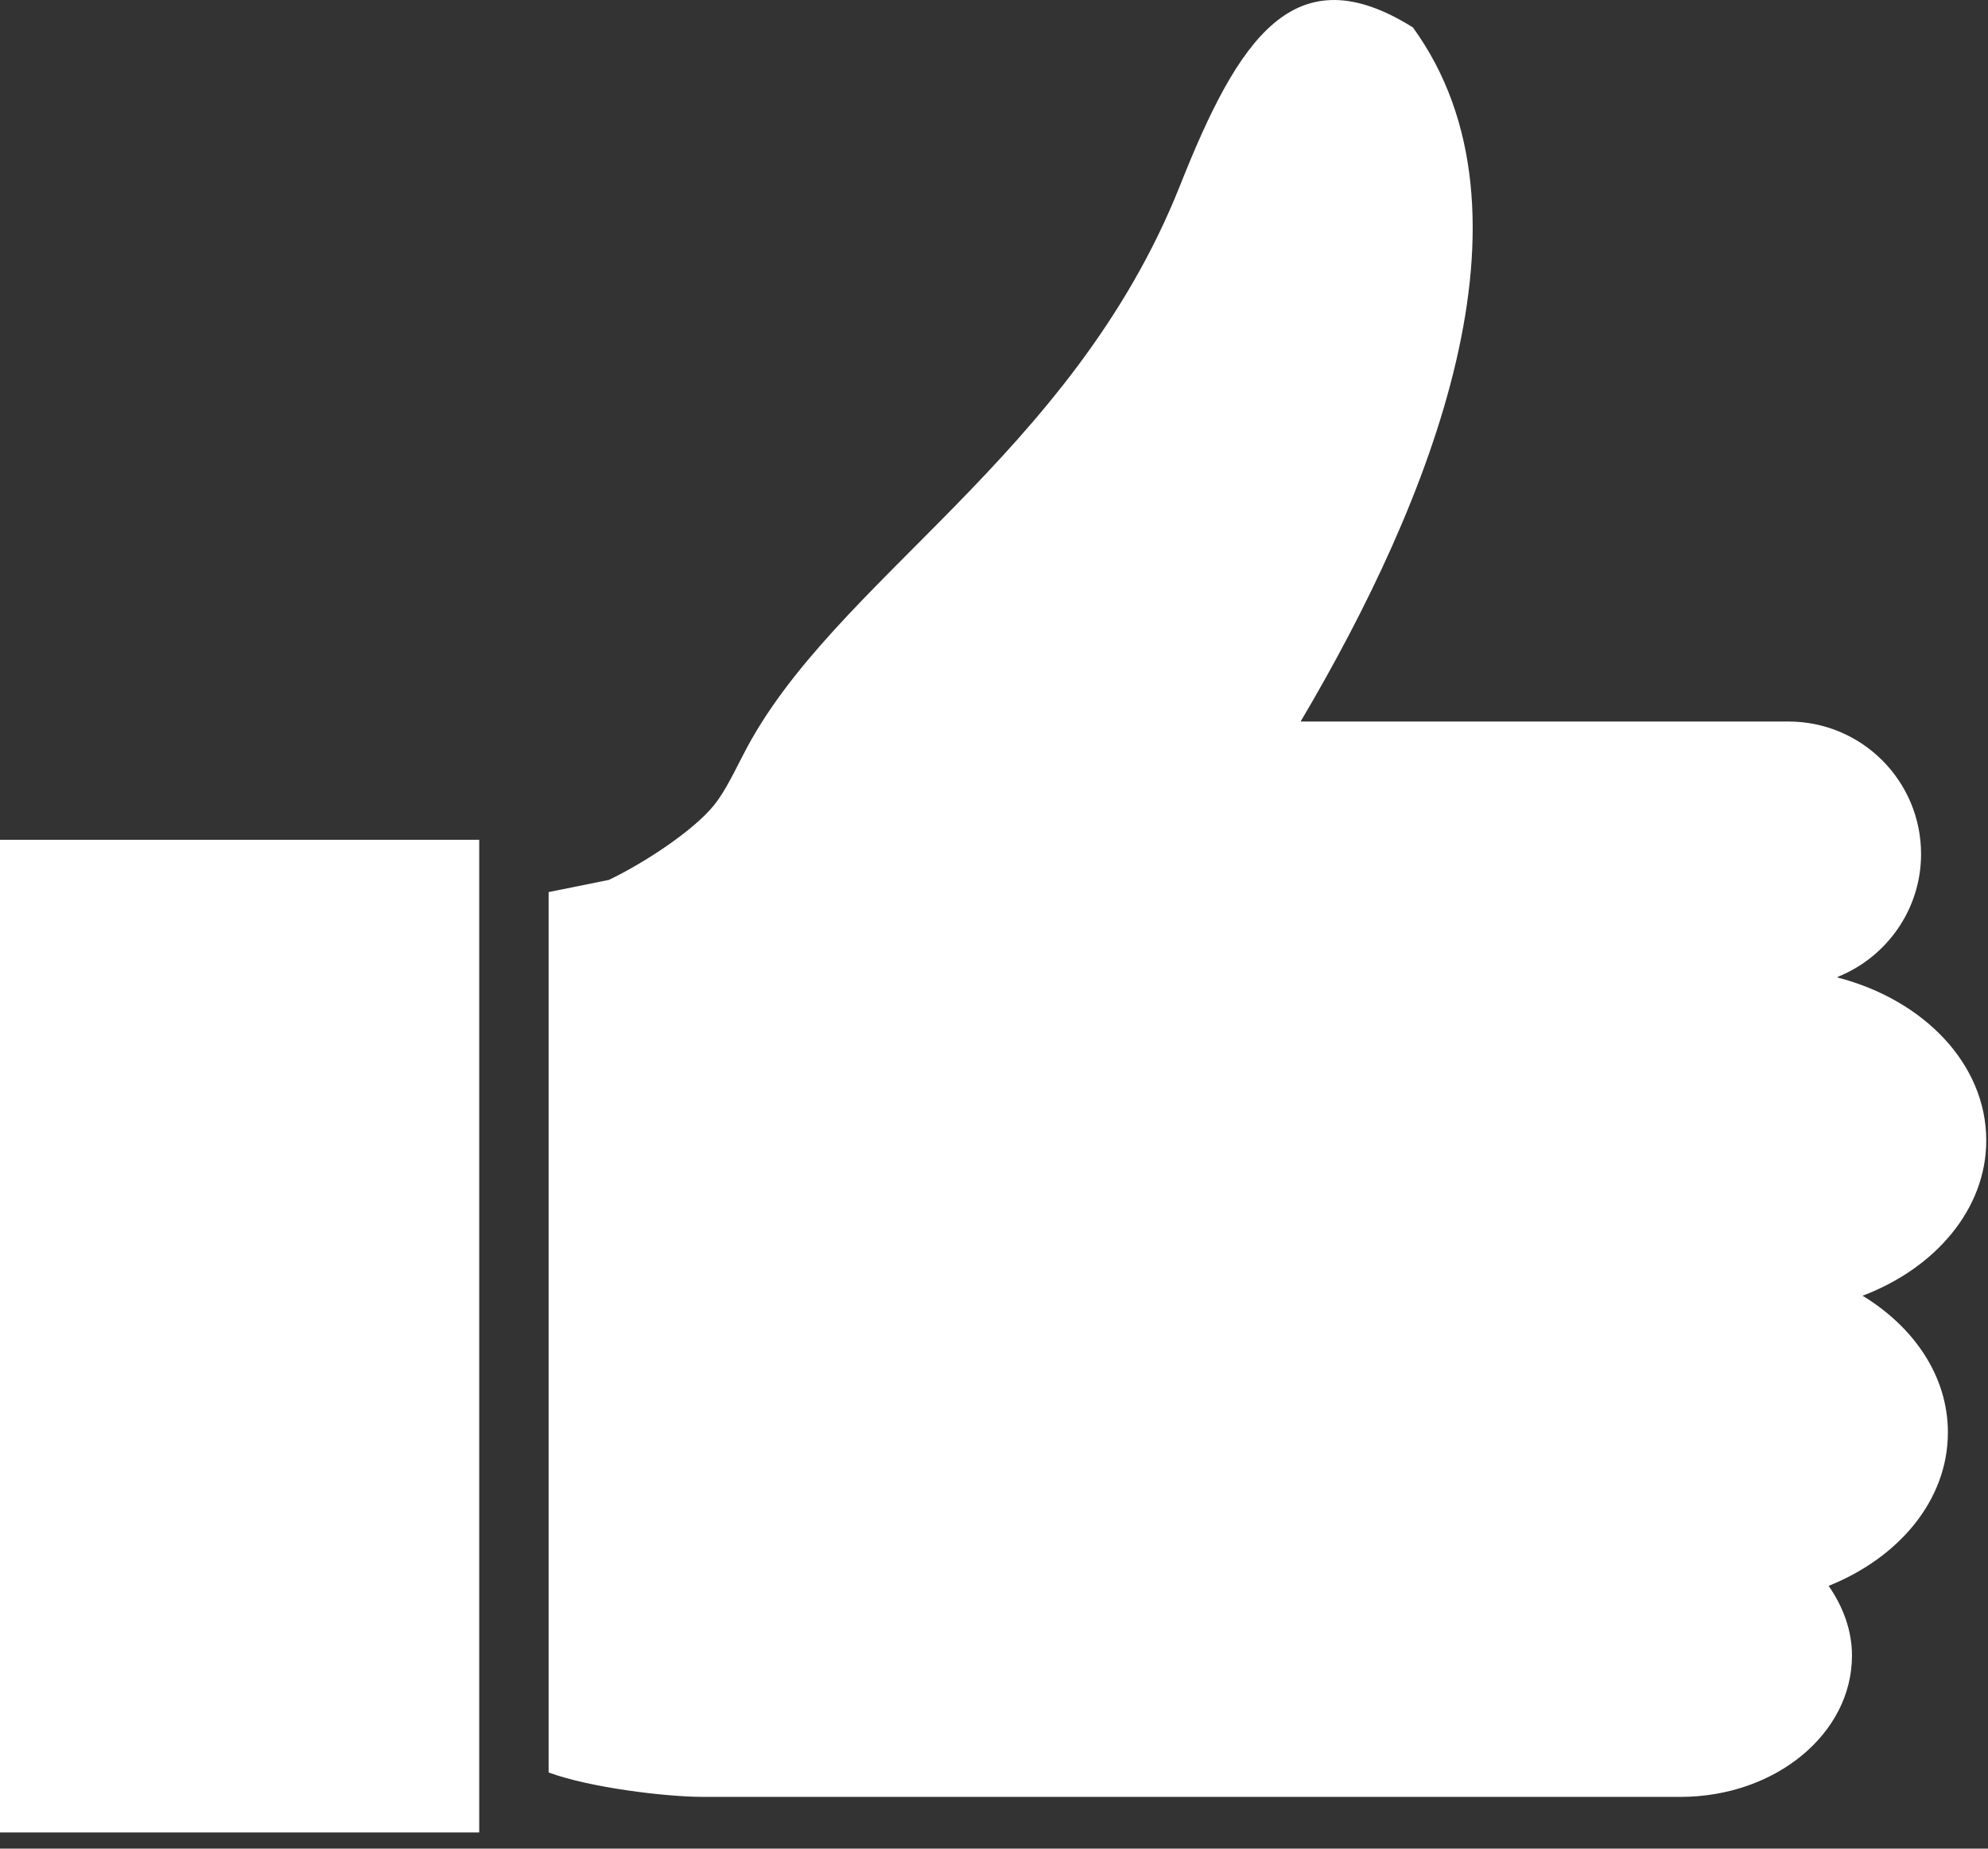
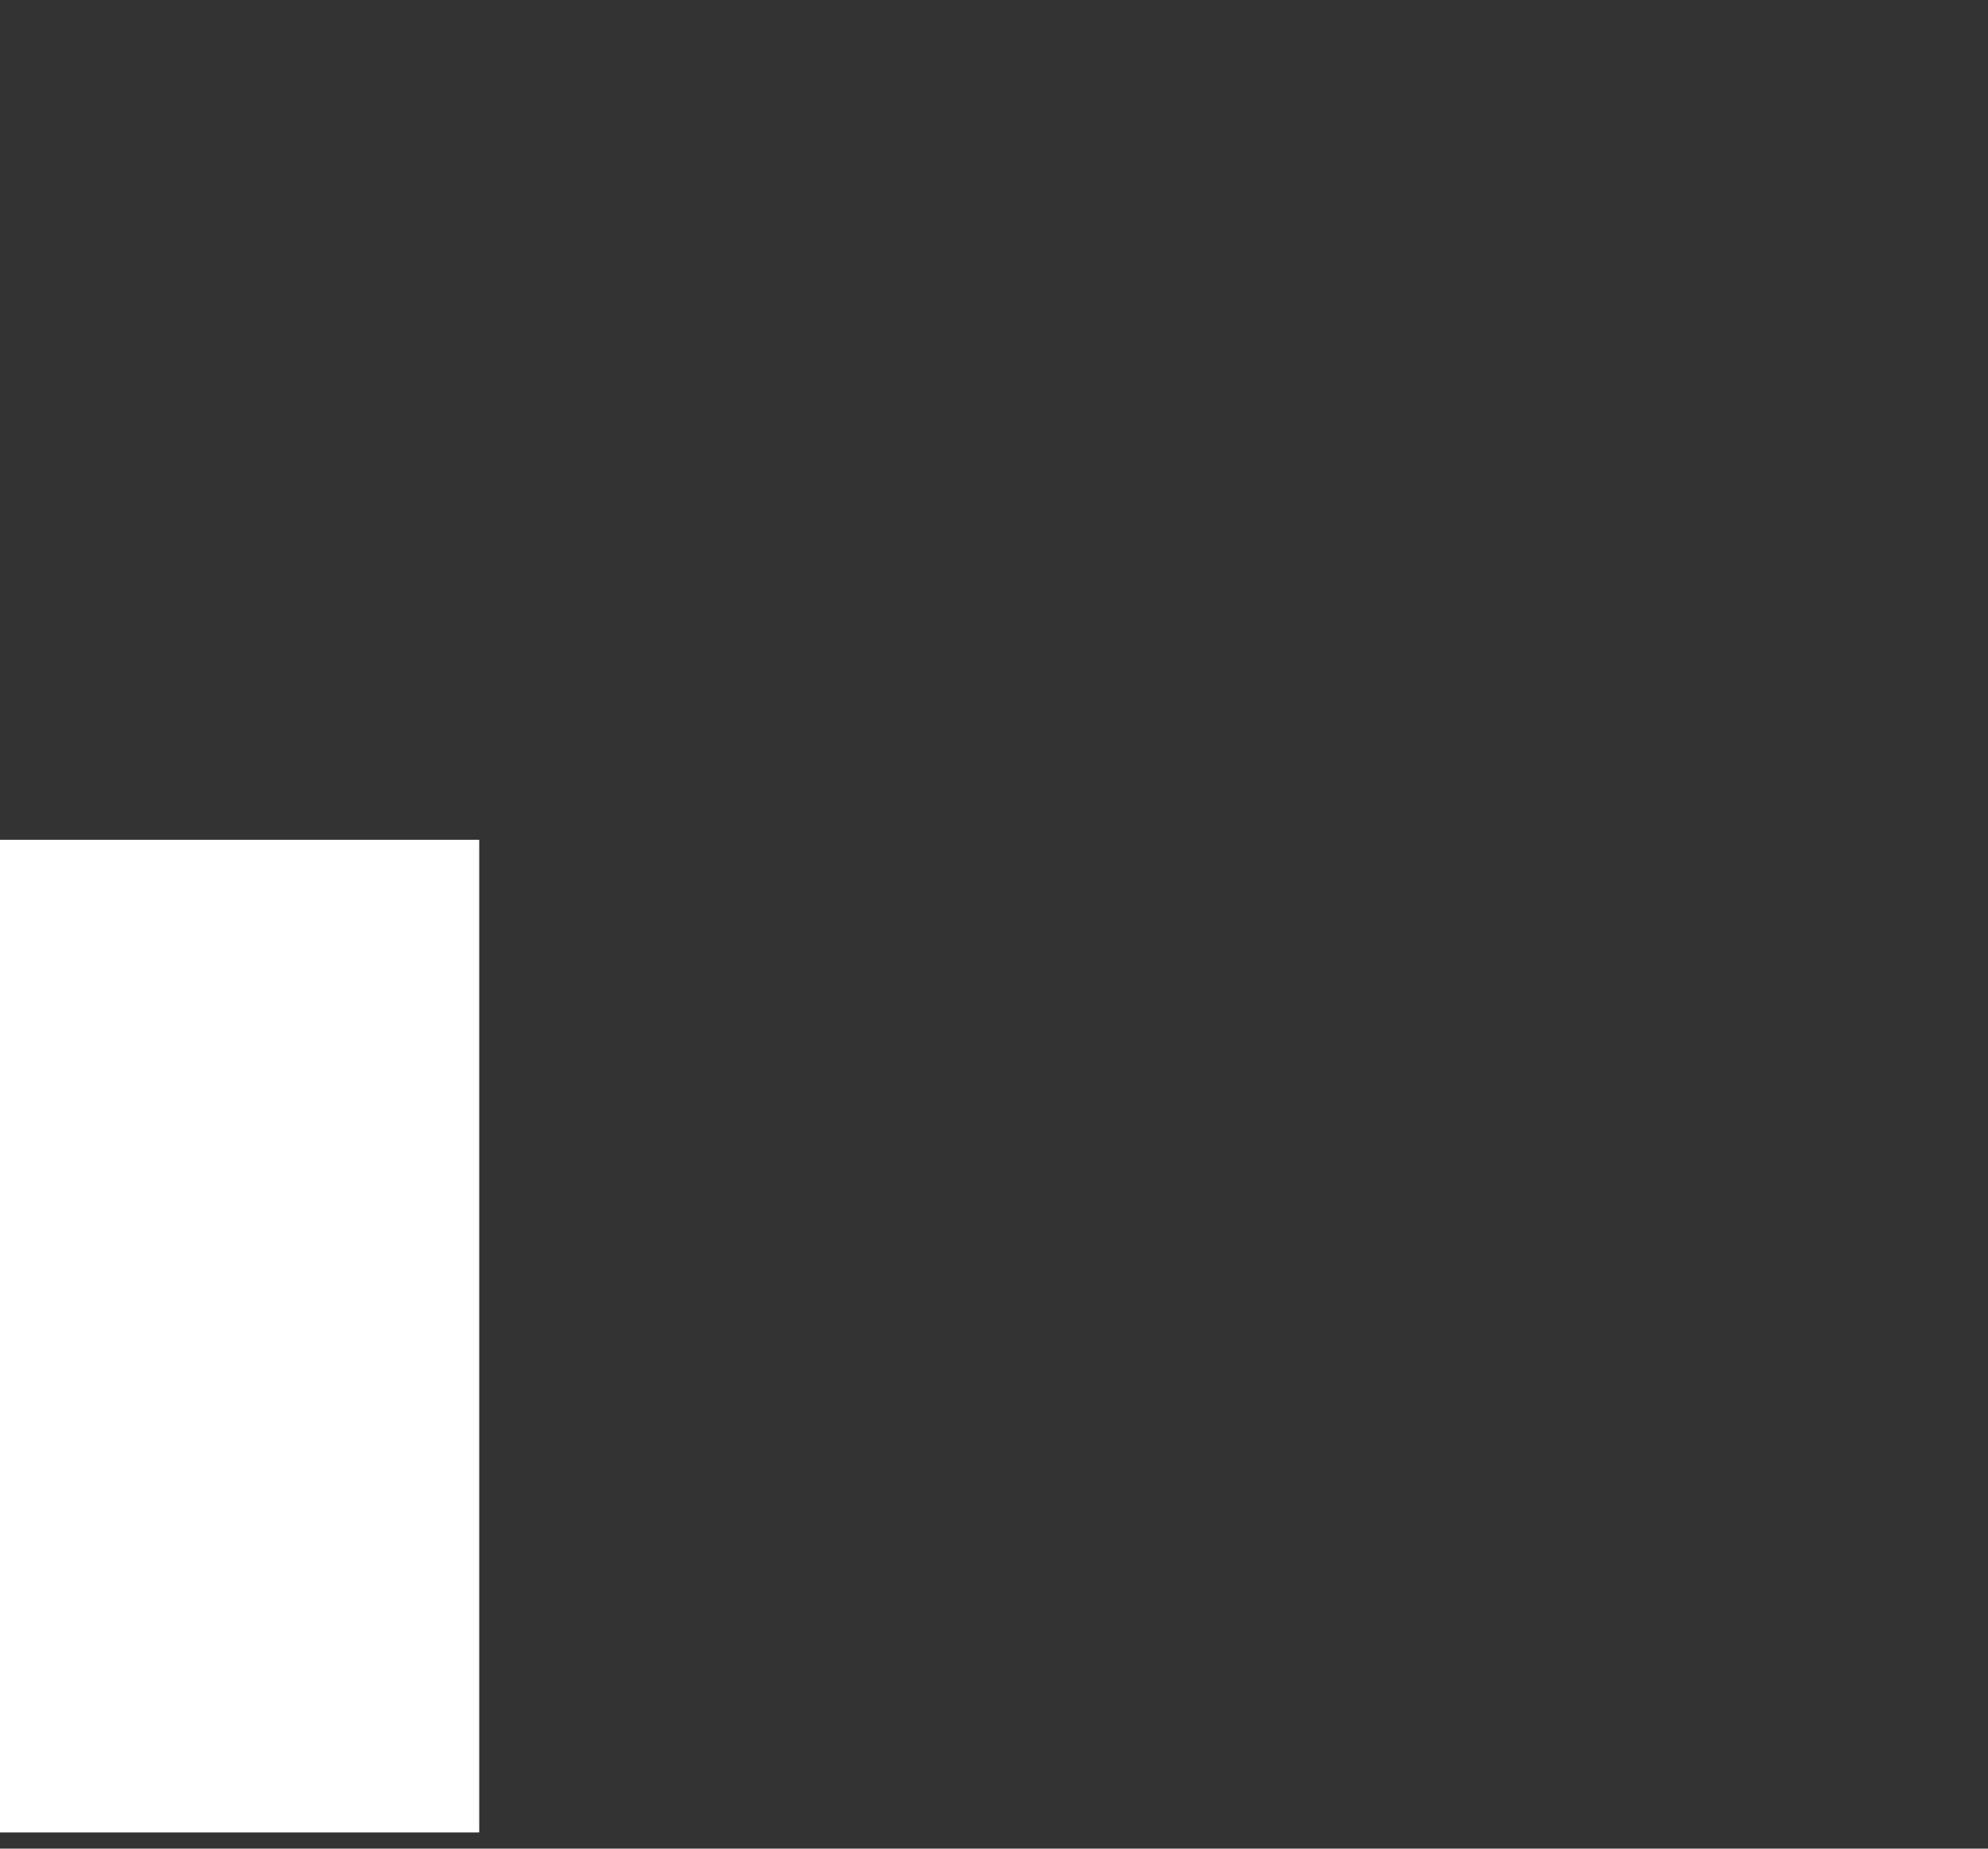
<svg xmlns="http://www.w3.org/2000/svg" width="57" height="53" viewBox="0 0 57 53" fill="none">
  <rect x="0" y="0" width="57" height="53" fill="#333333" stroke="none" />
-   <path d="M53.41 37.146C55.49 36.356 56.95 34.666 56.95 32.696C56.95 30.506 55.16 28.666 52.691 28.026C52.691 28.026 52.691 28.016 52.691 28.006C54.09 27.446 55.081 26.076 55.081 24.486C55.081 22.386 53.38 20.686 51.281 20.686H37.291C41.02 14.386 44.37 6.106 40.511 0.786C37.111 -1.344 35.511 1.086 33.831 5.326C30.73 13.116 23.86 16.636 21.311 21.636C20.89 22.466 20.71 22.786 20.471 23.086C19.89 23.806 18.5 24.726 17.46 25.226L15.73 25.576V50.816C16.921 51.256 19.11 51.516 20.16 51.516H48.181C50.901 51.516 53.1 49.706 53.1 47.466C53.1 46.736 52.84 46.056 52.431 45.466C54.45 44.656 55.85 43.006 55.85 41.066C55.85 39.456 54.88 38.046 53.401 37.146H53.41Z" fill="white" />
  <path d="M0 24.076V52.536H13.74V50.146V27.486V24.076H0Z" fill="white" />
</svg>